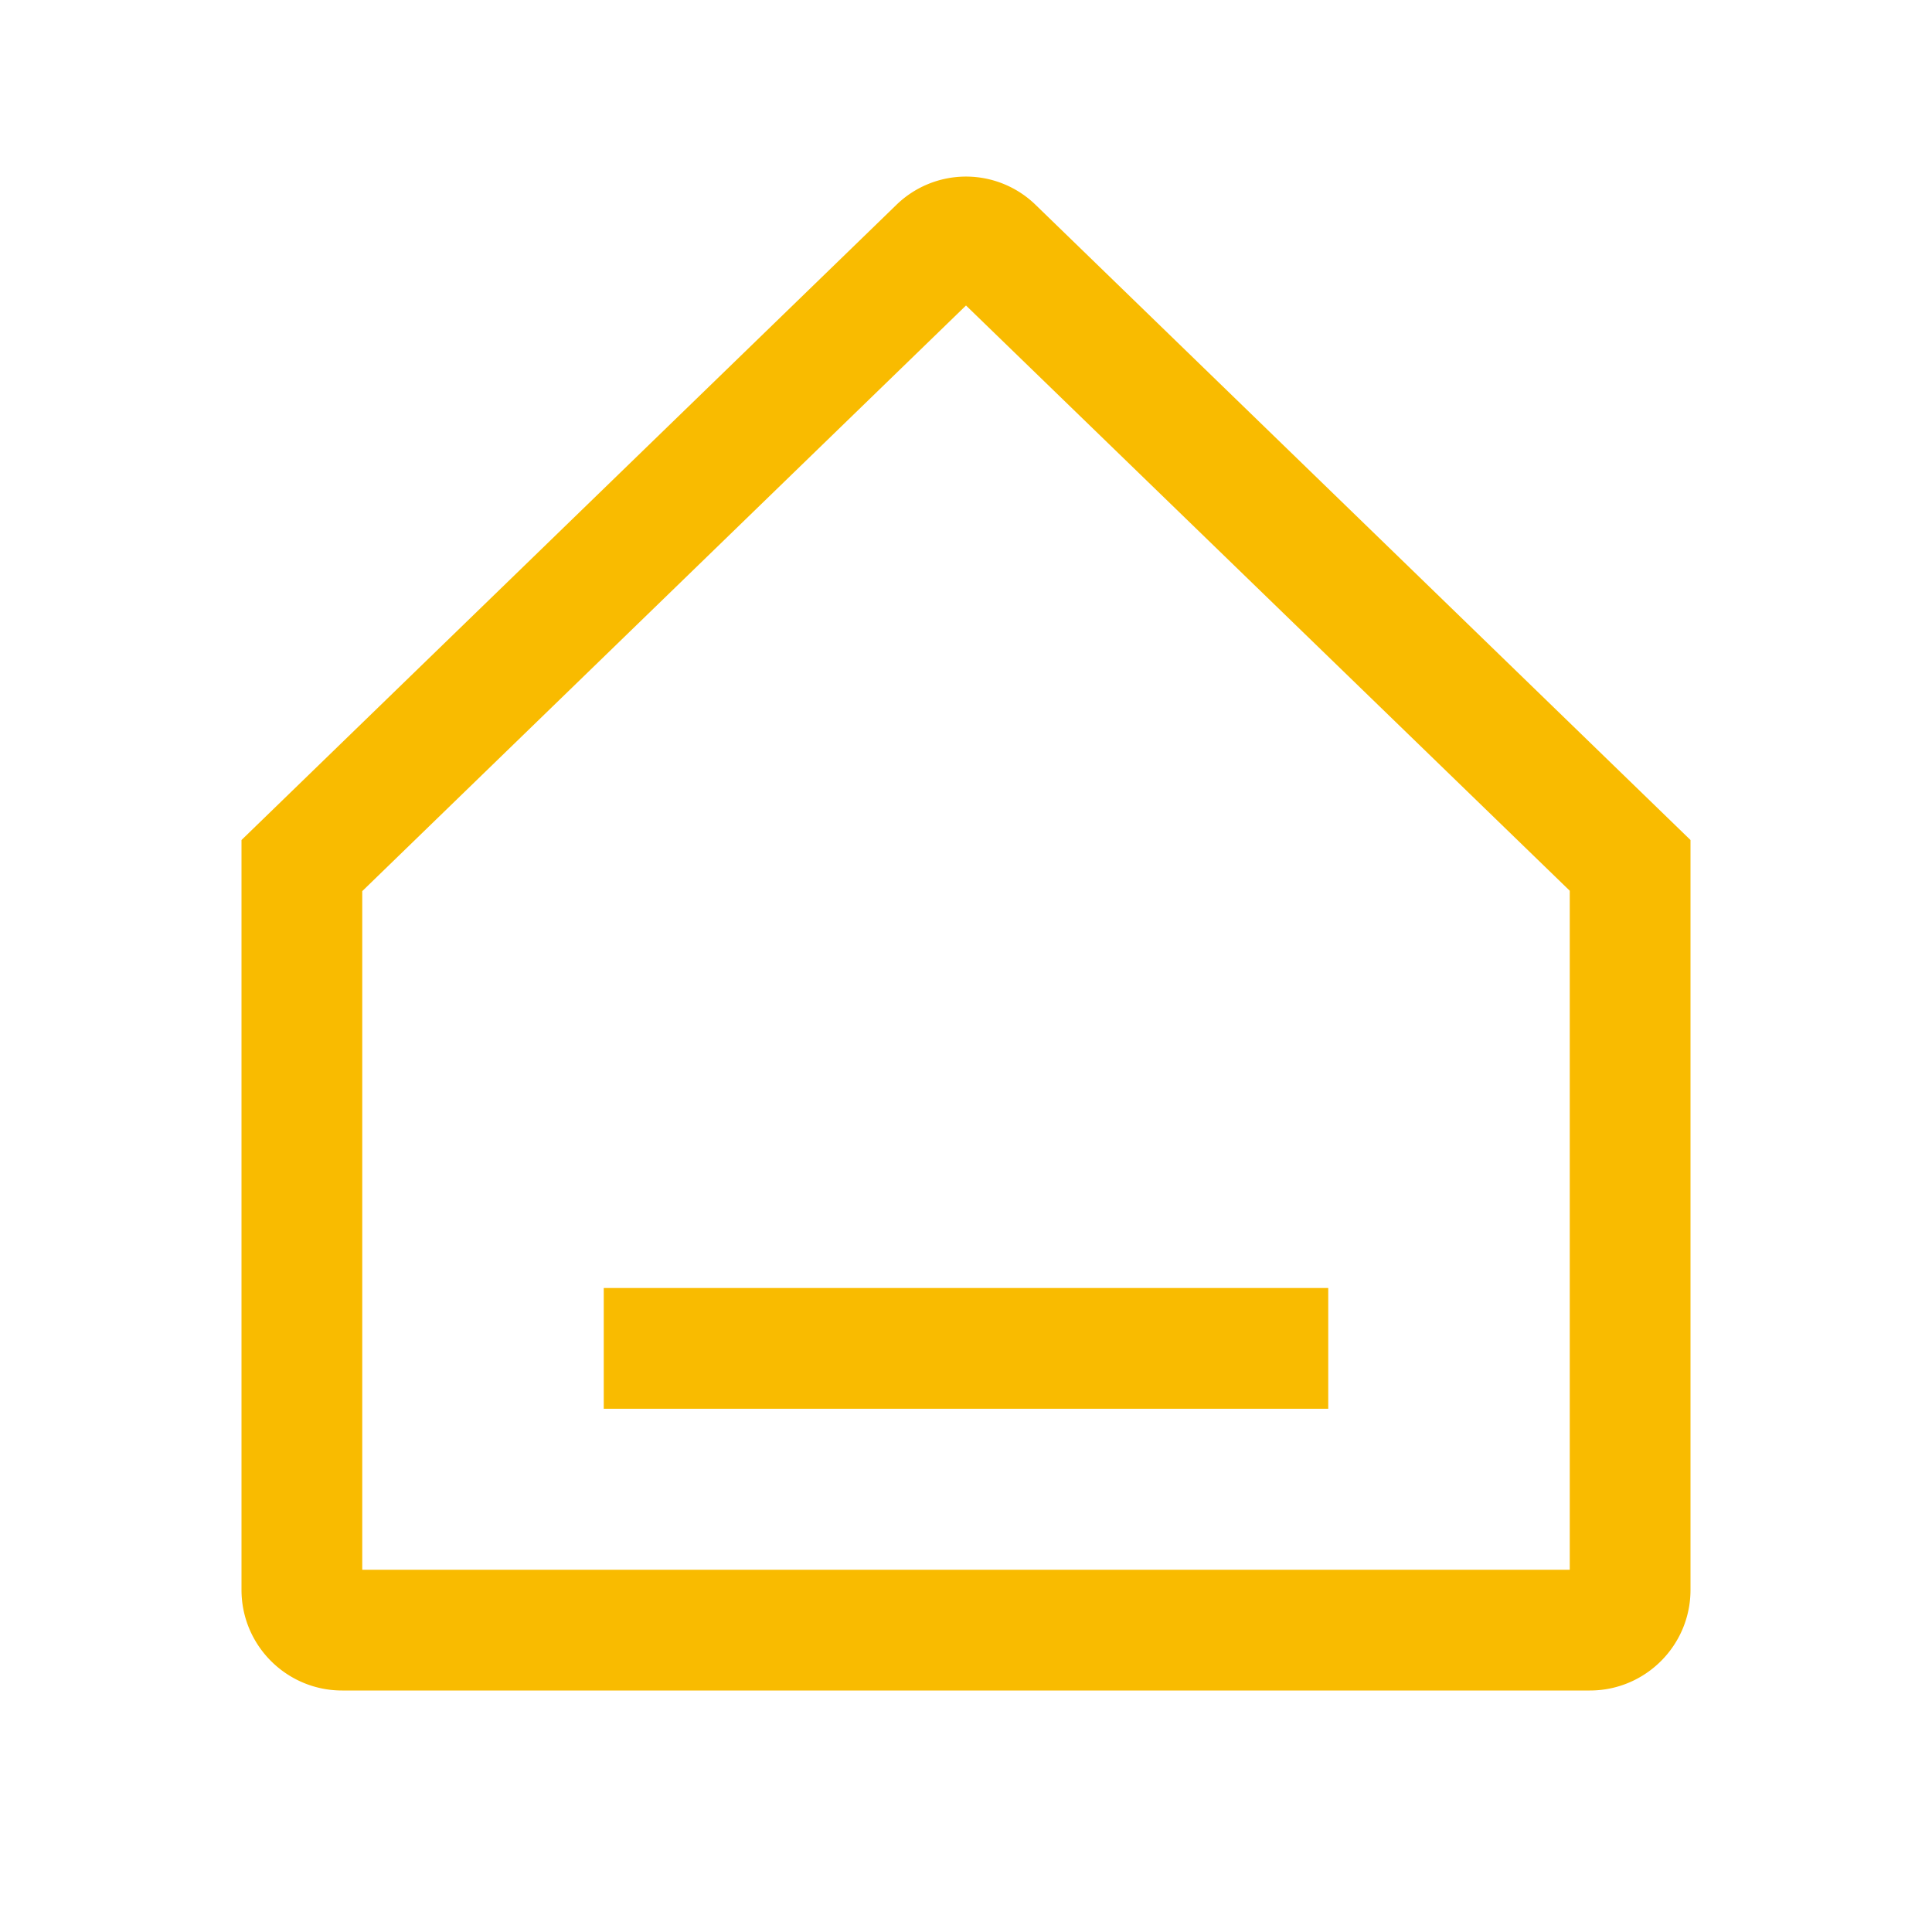
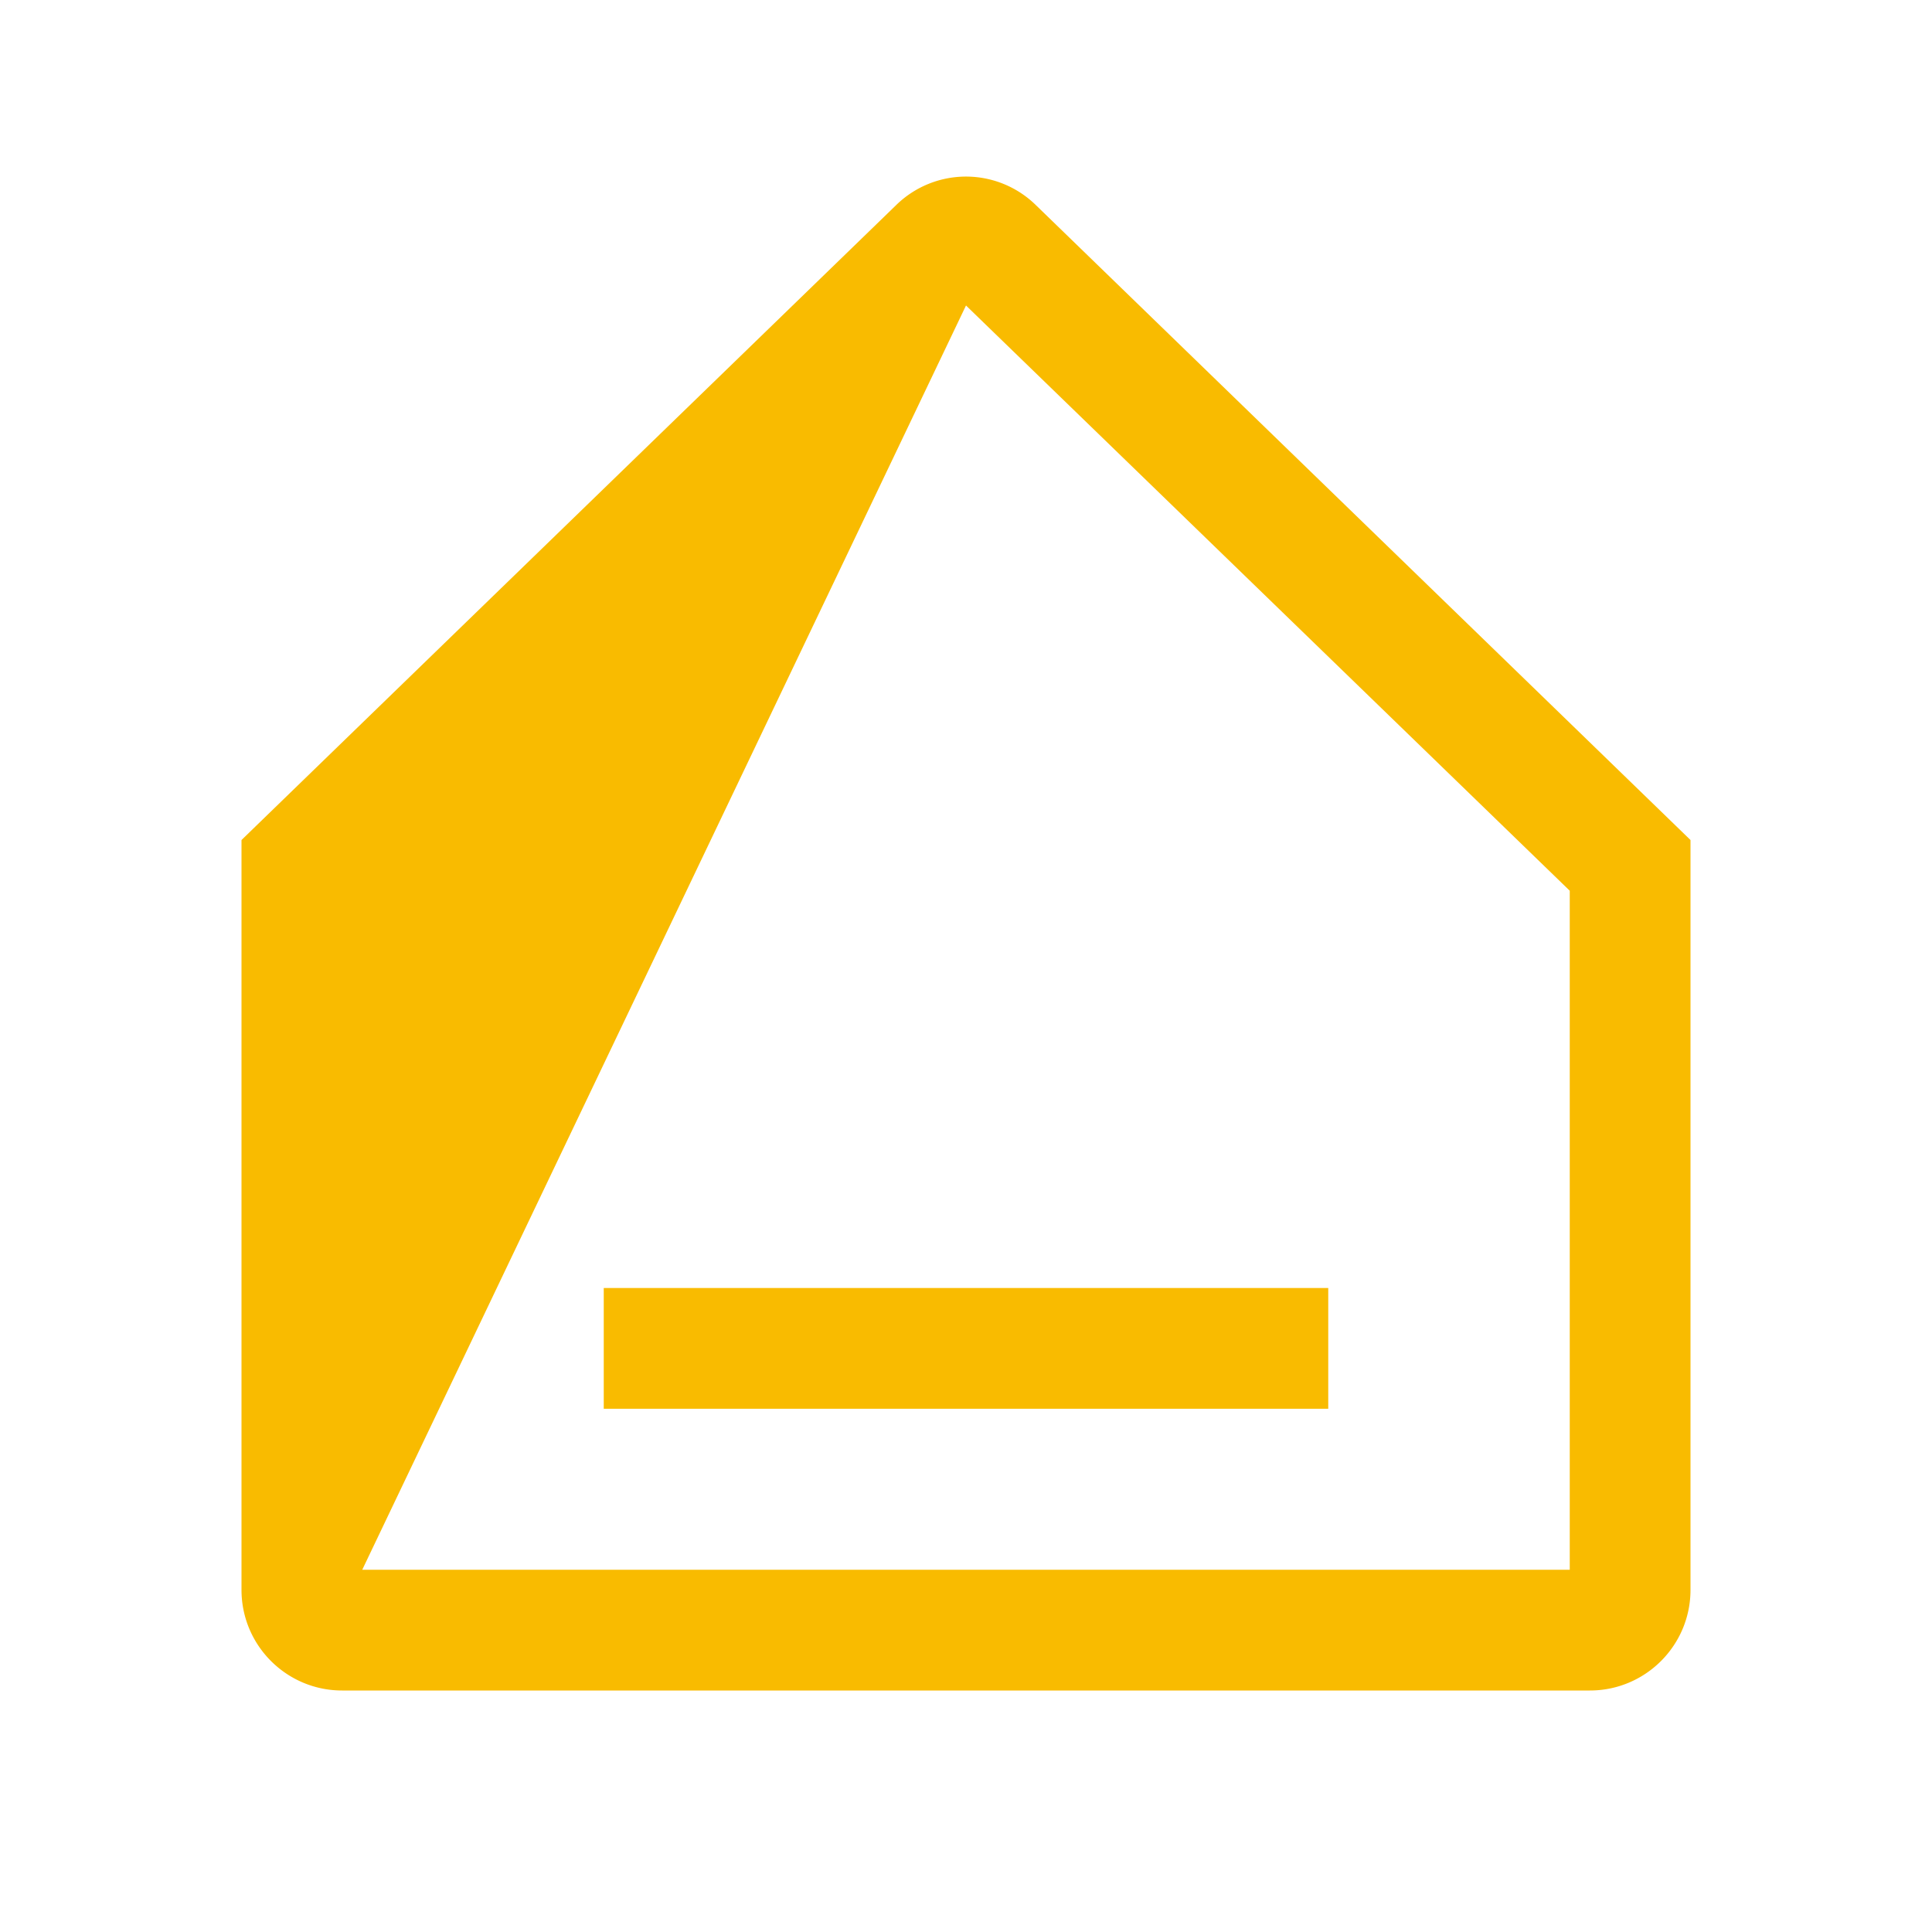
<svg xmlns="http://www.w3.org/2000/svg" width="24" height="24" fill="none">
-   <path fill-rule="evenodd" clip-rule="evenodd" d="M3 19.75c0 .69.56 1.25 1.25 1.25h15.5c.69 0 1.25-.56 1.25-1.25v-9.315L12.87 2.55a1.24 1.24 0 0 0-1.74 0L3 10.435v9.315Zm16.5-8.685V19.5h-15v-8.43L12 3.795l7.5 7.27ZM7.5 17.5V16h9v1.5h-9Z" fill="#F9BB00" />
+   <path fill-rule="evenodd" clip-rule="evenodd" d="M3 19.75c0 .69.56 1.25 1.25 1.25h15.5c.69 0 1.25-.56 1.25-1.25v-9.315L12.87 2.55a1.24 1.24 0 0 0-1.74 0L3 10.435v9.315Zm16.5-8.685V19.5h-15L12 3.795l7.5 7.27ZM7.5 17.5V16h9v1.5h-9Z" fill="#F9BB00" />
</svg>